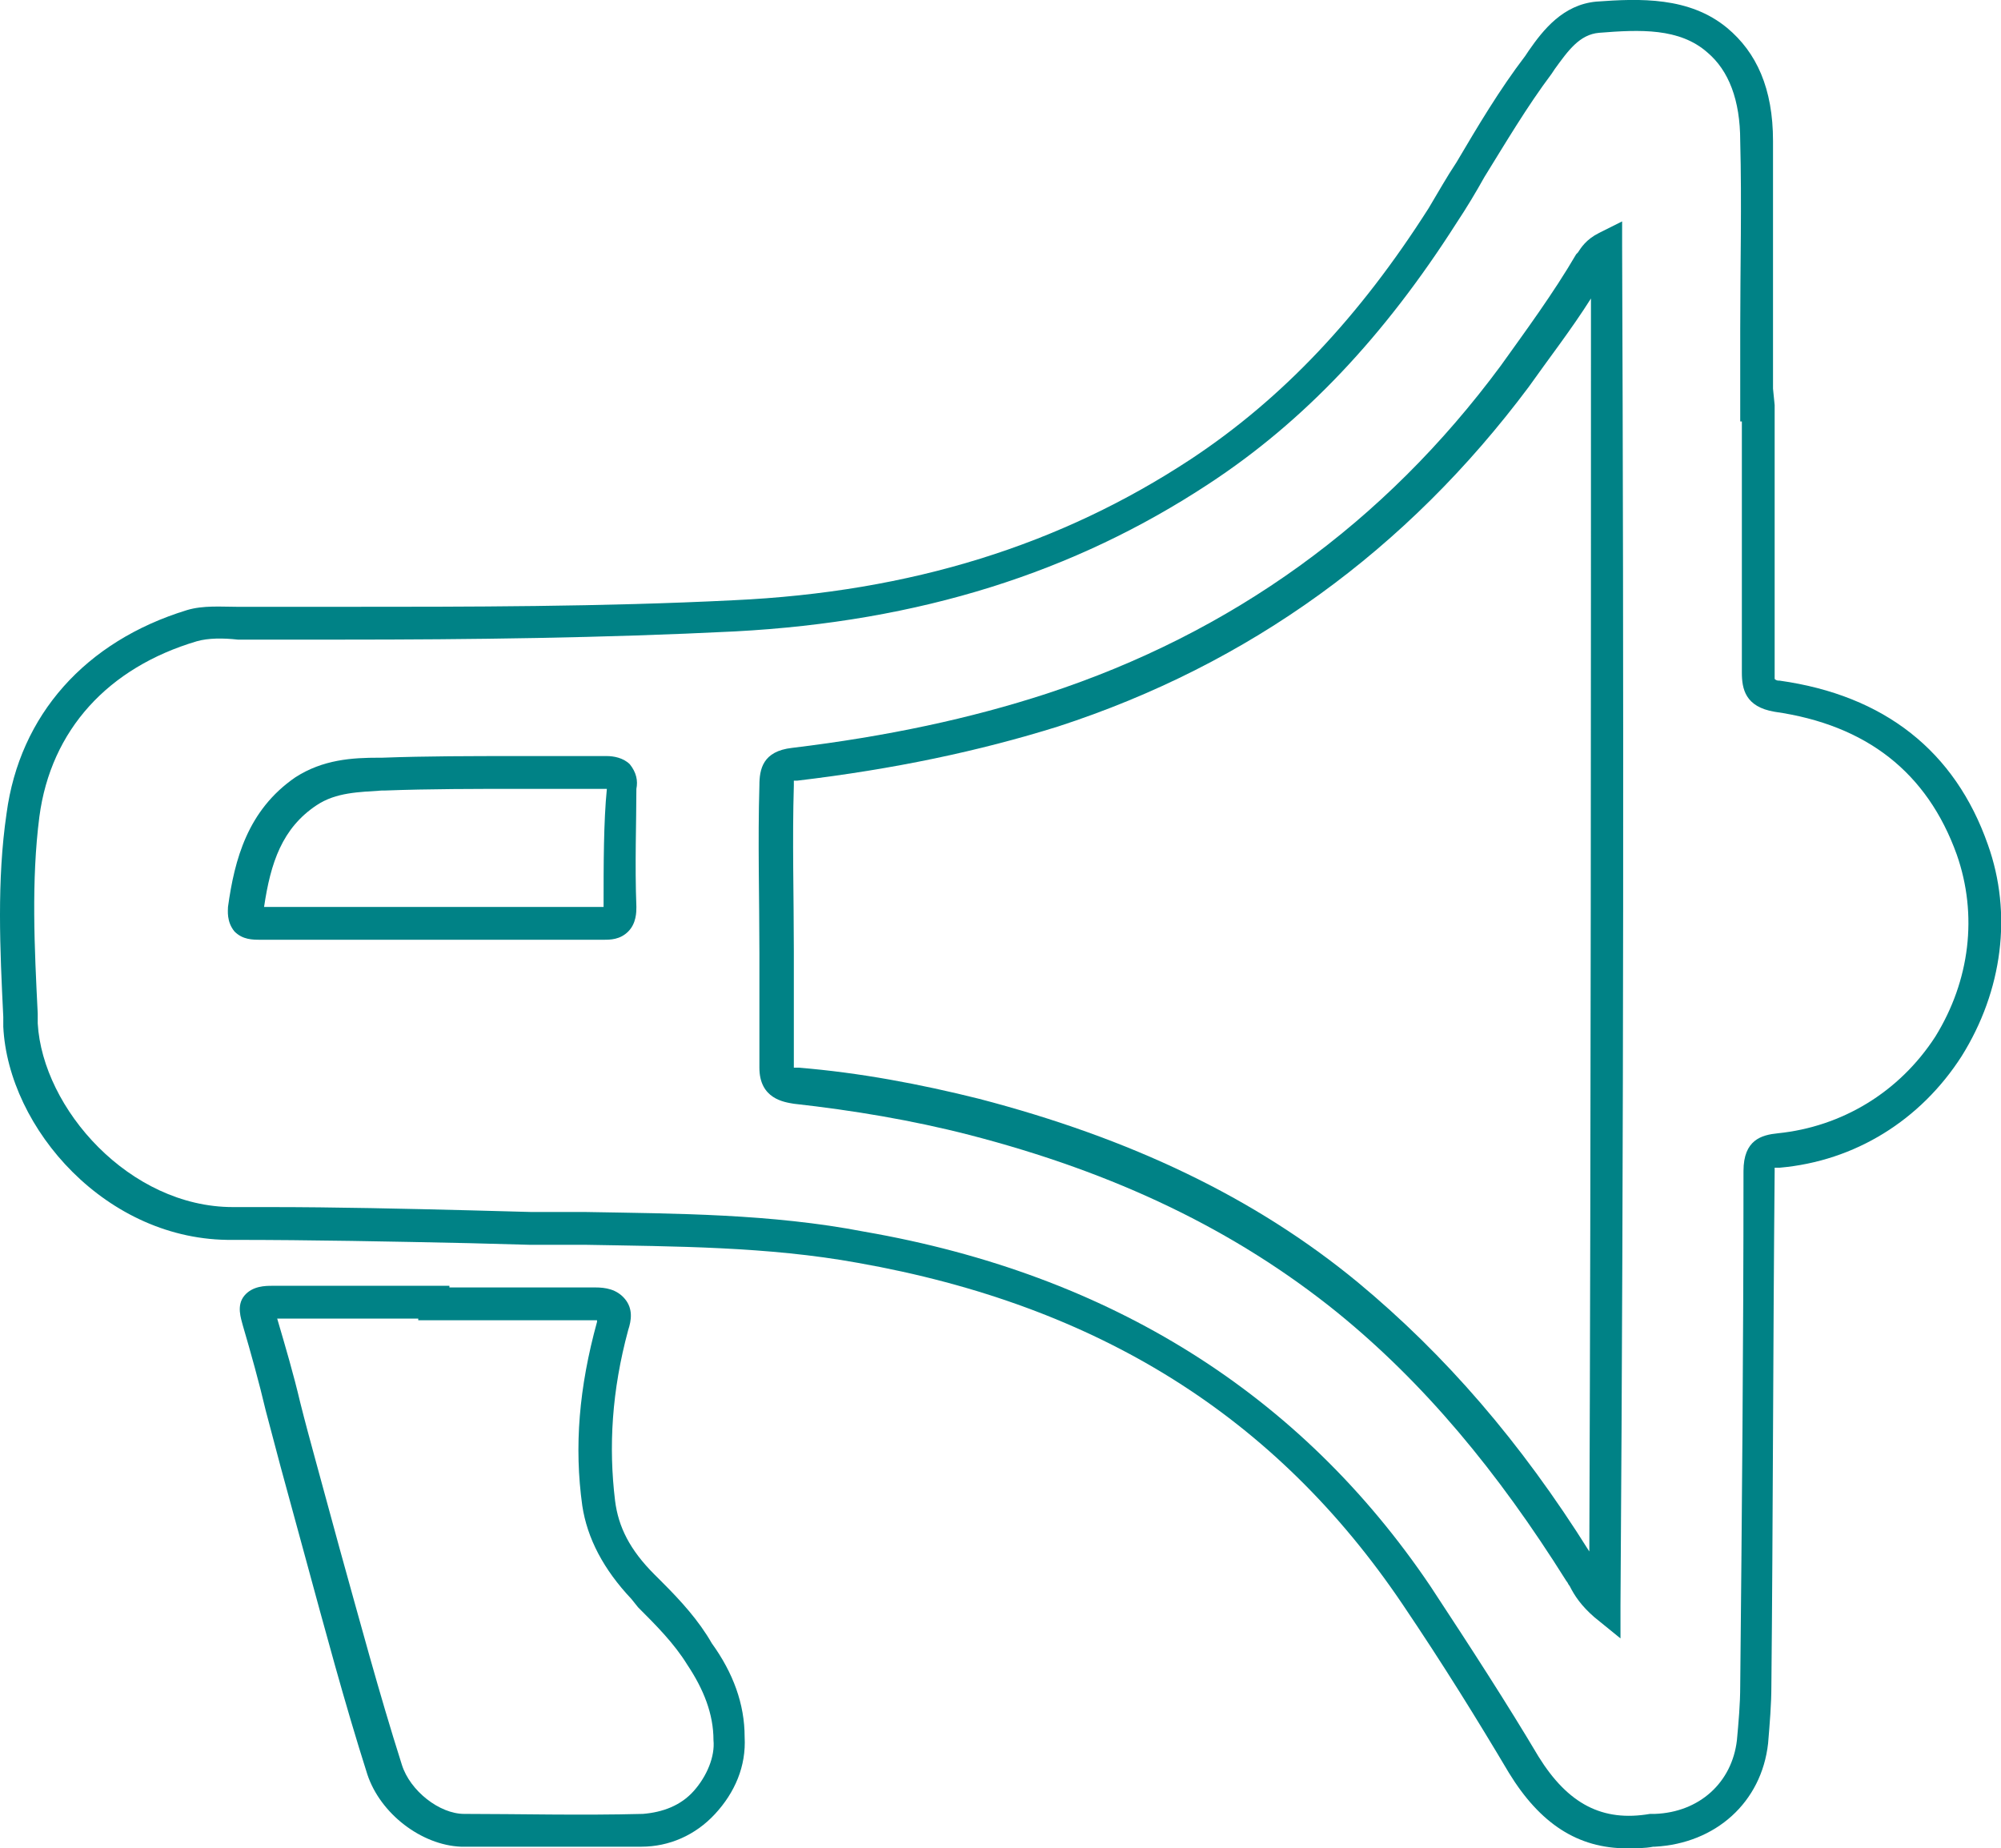
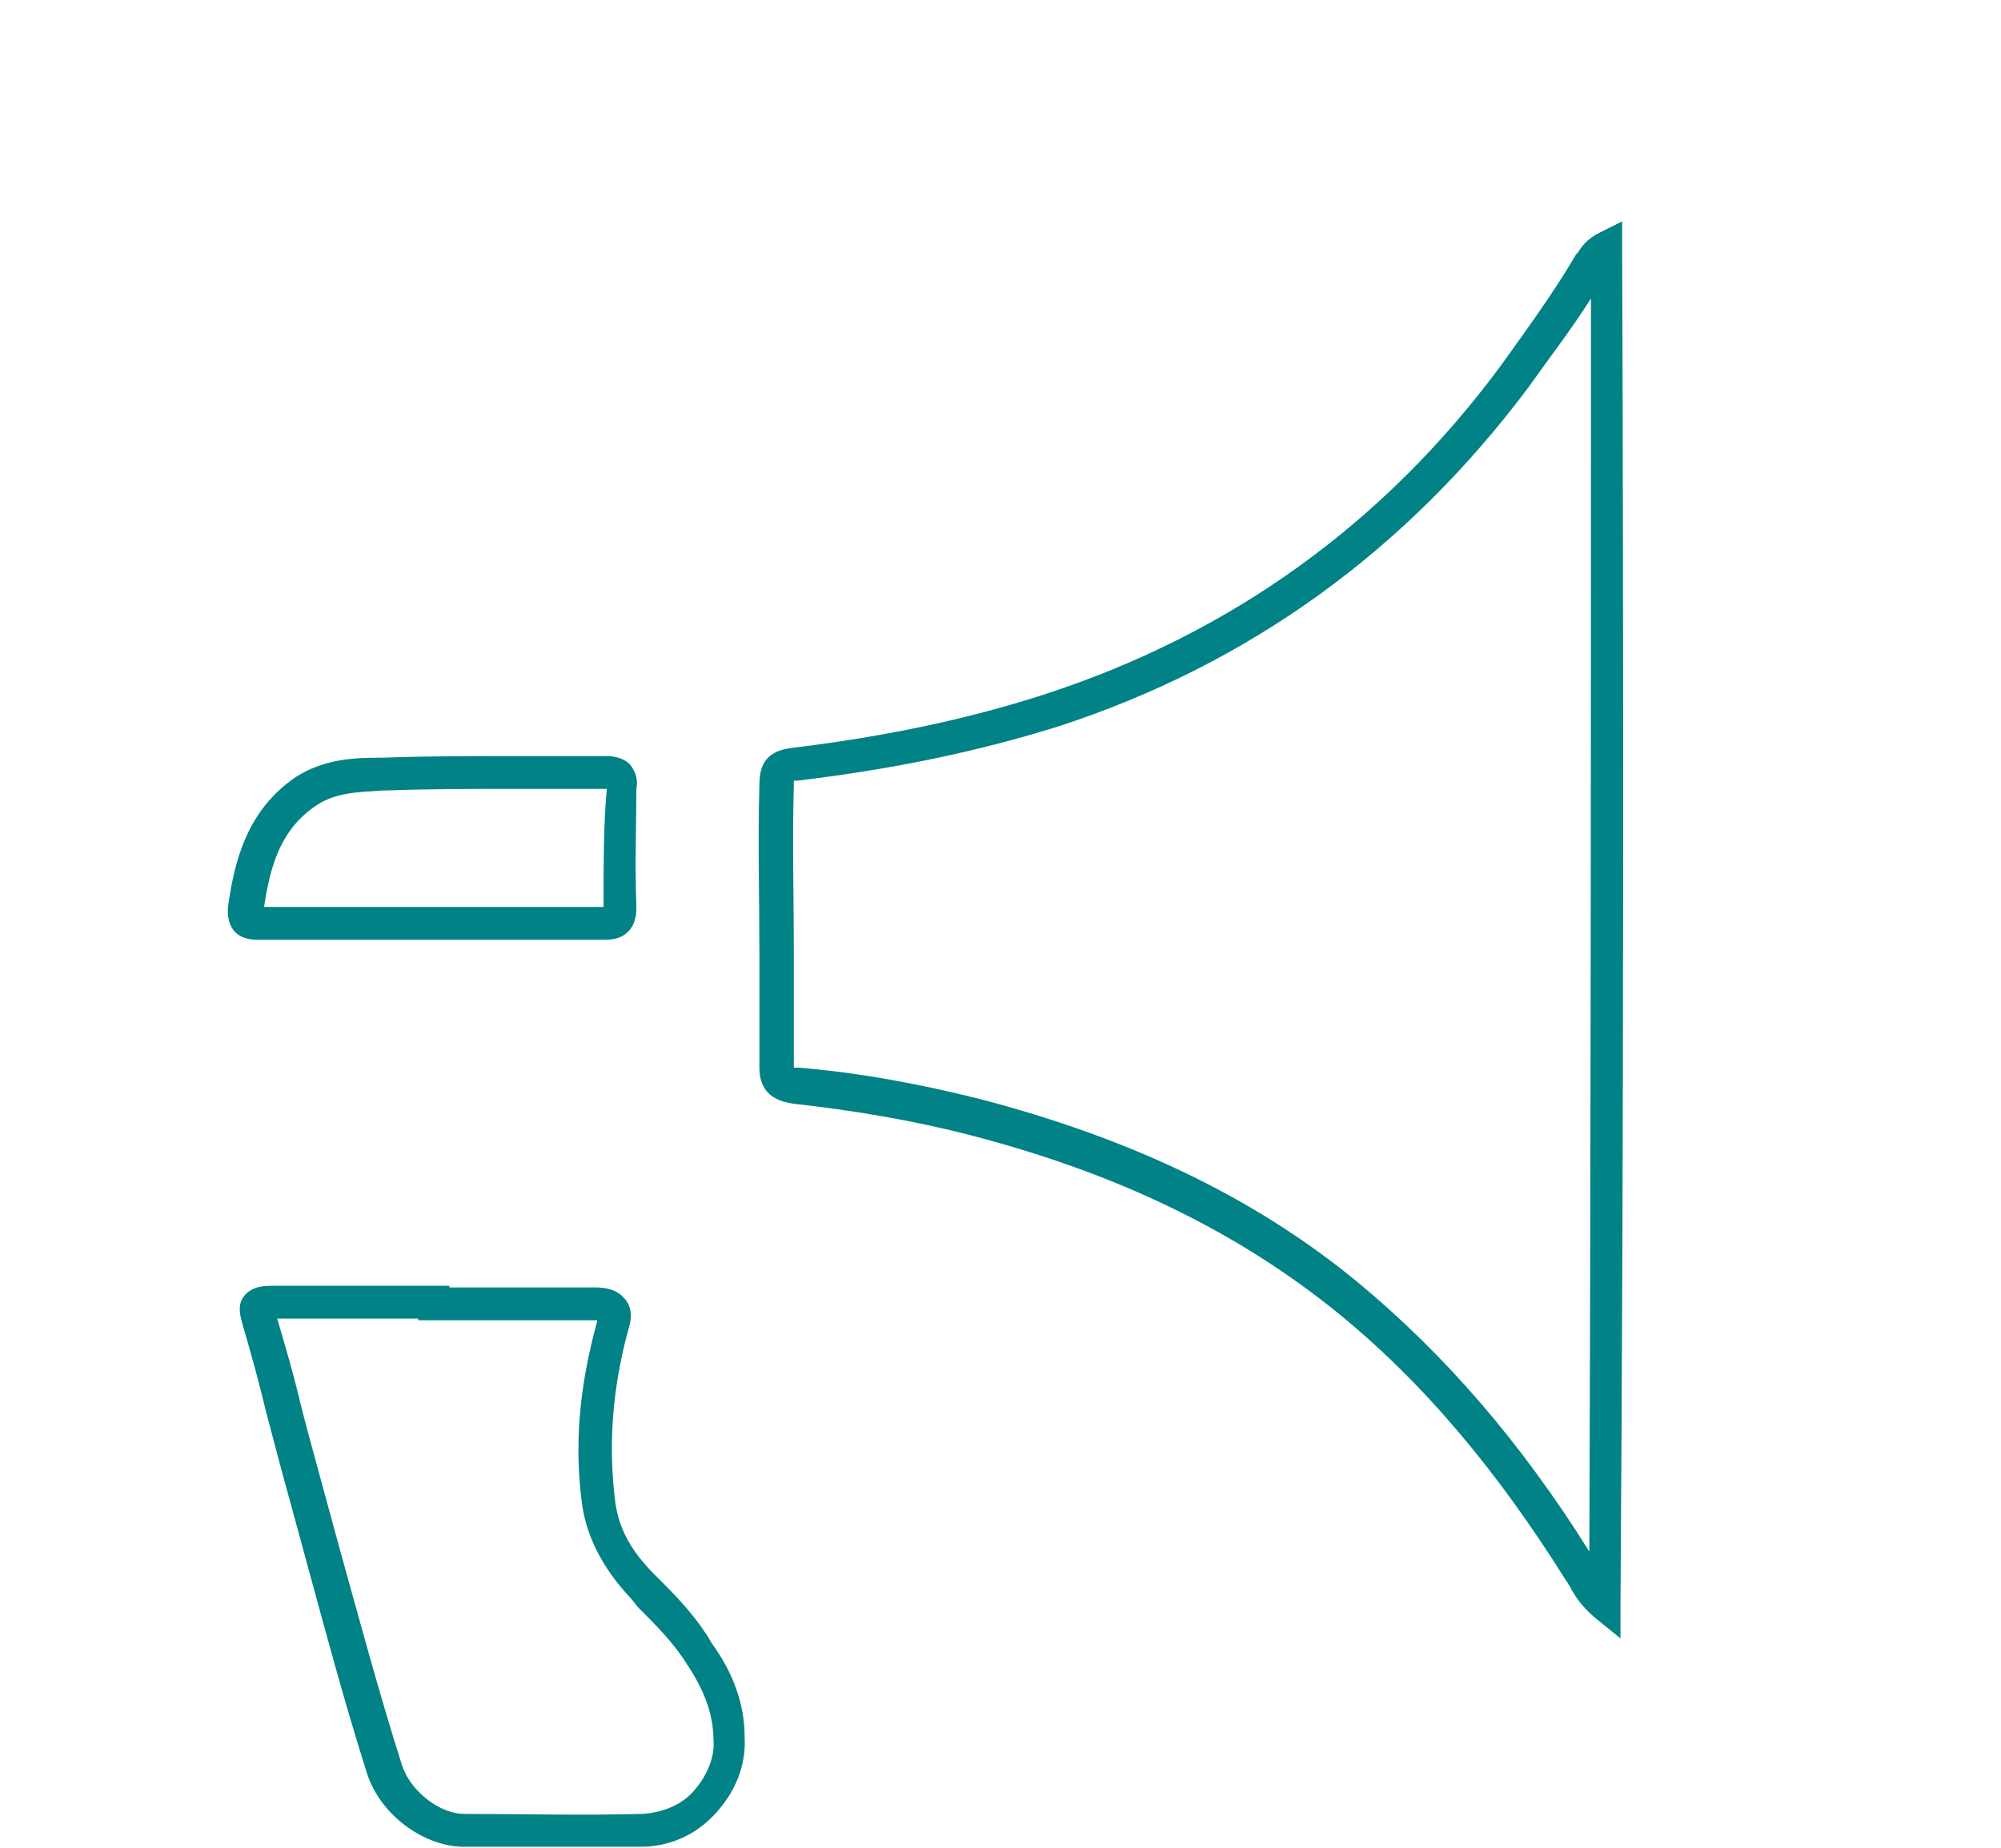
<svg xmlns="http://www.w3.org/2000/svg" version="1.1" id="Layer_1" x="0px" y="0px" viewBox="0 0 122 112.7" style="enable-background:new 0 0 122 112.7;" xml:space="preserve">
  <g>
-     <path style="fill:#008286;" d="M121.2,51.5c-2-5.7-6.3-9.1-12.7-10c-0.1,0-0.2,0-0.3-0.1c0-0.1,0-0.2,0-0.4c0-4.1,0-8.2,0-12.3v-4   l-0.1-1c0-1.2,0-2.4,0-3.6c0-3.8,0-7.7,0-11.5c0-3.2-1-5.4-2.8-6.9c-2.3-1.9-5.3-1.8-8-1.6c-2,0.2-3.2,1.7-4.1,3L93,3.4   c-1.6,2.1-2.9,4.3-4.2,6.5c-0.6,0.9-1.1,1.8-1.7,2.8c-4.2,6.6-8.9,11.6-14.5,15.3c-7.9,5.2-17,8.1-27.9,8.6c-8,0.4-16.1,0.4-24,0.4   c-1.7,0-3.5,0-5.2,0c-0.3,0-0.7,0-1,0c-1,0-2.1-0.1-3.1,0.2c-6.2,1.9-10.2,6.4-11,12.4C-0.2,53.7,0,57.9,0.2,62v0.6   c0.3,6.2,6.3,13.1,14,13c4.8,0,9.7,0.1,14.4,0.2l3.7,0.1c1.1,0,2.2,0,3.4,0C41.1,76,46.8,76,52.3,77c14.7,2.6,25.5,9.4,33.2,20.8   c2.5,3.7,4.6,7.1,6.5,10.3c1.9,3.1,4.2,4.6,7.2,4.6c0.5,0,1.1,0,1.6-0.1h0.1l0,0c3.7-0.2,6.5-2.7,6.9-6.3c0.1-1.2,0.2-2.4,0.2-3.5   c0.1-10,0.1-20.7,0.2-31.4c0-0.1,0-0.2,0-0.2c0.1,0,0.2,0,0.3,0c4.6-0.4,8.6-2.9,11.1-6.8C122.1,60.4,122.7,55.7,121.2,51.5z    M118,63.2c-2.2,3.4-5.7,5.5-9.6,5.9c-1,0.1-2.1,0.4-2.1,2.3c0,10.6-0.1,21.3-0.2,31.4c0,1.1-0.1,2.2-0.2,3.3   c-0.3,2.6-2.3,4.4-5,4.5c-0.1,0-0.2,0-0.3,0c-2.9,0.5-5-0.6-6.8-3.5c-1.9-3.2-4.1-6.6-6.6-10.4c-7.9-11.7-19.5-19-34.5-21.6   C47,74,41.2,74,35.7,73.9c-1.1,0-2.2,0-3.3,0l-3.7-0.1c-4-0.1-8.2-0.2-12.3-0.2c-0.7,0-1.4,0-2.1,0c0,0,0,0-0.1,0   c-6.3,0-11.6-6-11.9-11.2v-0.6c-0.2-4-0.4-8.1,0.1-12c0.7-5.3,4.2-9.1,9.6-10.7c0.7-0.2,1.6-0.2,2.5-0.1c0.4,0,0.7,0,1.1,0   c1.7,0,3.5,0,5.2,0c7.9,0,16-0.1,24-0.5c11.3-0.6,20.7-3.6,28.9-9c5.8-3.8,10.7-9,15.1-15.9c0.6-0.9,1.2-1.9,1.7-2.8   c1.3-2.1,2.6-4.3,4.1-6.3l0.2-0.3c0.8-1.1,1.5-2.1,2.7-2.2c2.5-0.2,4.9-0.3,6.6,1.2c1.3,1.1,2,2.9,2,5.4c0.1,3.8,0,7.7,0,11.5   c0,1.5,0,3.1,0,4.6v1h0.1v3c0,4.1,0,8.2,0,12.3c0,1,0.2,2.1,2,2.4c5.6,0.8,9.3,3.7,11.1,8.7C120.6,55.8,120.1,59.8,118,63.2z" />
    <path style="fill:#008286;" d="M98.9,13.5l-1.4,0.7c-0.8,0.4-1.1,0.9-1.3,1.2l-0.1,0.1c-1.4,2.4-3.1,4.7-4.6,6.8   c-7.1,9.6-16.4,16.3-27.7,20c-4.6,1.5-9.7,2.6-15.5,3.3c-1.8,0.2-2,1.3-2,2.3c-0.1,3.4,0,6.8,0,10.2c0,2.3,0,4.7,0,7   c0,1.9,1.5,2.1,2.1,2.2c3.6,0.4,7.2,1,10.7,1.9C68,71.5,75.3,75,81.5,80c5.3,4.3,9.8,9.7,14,16.4c0.1,0.1,0.1,0.2,0.2,0.3   c0.3,0.6,0.7,1.2,1.5,1.9l1.6,1.3v-2C99,69.3,99,40.5,98.9,15V13.5z M96.9,94.6c-4.2-6.7-8.8-12-14.1-16.4   C76.5,73,68.9,69.4,59.7,67c-3.6-0.9-7.3-1.6-11-1.9c-0.1,0-0.2,0-0.3,0V65c0-2.3,0-4.7,0-7c0-3.3-0.1-6.8,0-10.1   c0-0.1,0-0.2,0-0.3c0,0,0.1,0,0.2,0c5.9-0.7,11.1-1.8,15.9-3.3c11.7-3.8,21.3-10.8,28.7-20.7c1.2-1.7,2.6-3.5,3.8-5.4   C97,41.8,97,68.4,96.9,94.6z" />
    <path style="fill:#008286;" d="M38.4,46.6c-0.4-0.4-1-0.5-1.4-0.5c-1.8,0-3.6,0-5.5,0c-2.7,0-5.5,0-8.2,0.1h-0.2   c-1.6,0-3.4,0.1-5.1,1.2c-2.9,2-3.7,5-4.1,7.9c0,0.2-0.1,0.9,0.4,1.5c0.5,0.5,1.1,0.5,1.6,0.5c2.6,0,5.2,0,7.8,0h2.6H29   c2.6,0,5.1,0,7.7,0h0.1c0.4,0,1,0,1.5-0.5s0.5-1.2,0.5-1.5c-0.1-2.6,0-5.2,0-7.2C38.9,47.6,38.8,47.1,38.4,46.6z M36.8,55.3   L36.8,55.3c-1.7,0-3.4,0-5,0c-0.9,0-1.8,0-2.7,0h-2.7h-2.6c-2.6,0-5.2,0-7.7,0c0.4-2.7,1.1-4.8,3.2-6.2c1.2-0.8,2.6-0.8,4-0.9h0.2   c2.7-0.1,5.5-0.1,8.1-0.1c1.8,0,3.6,0,5.4,0C36.8,50.1,36.8,52.7,36.8,55.3z" />
    <path style="fill:#008286;" d="M40.4,96.5L39.9,96c-1.5-1.5-2.2-2.9-2.4-4.5c-0.4-3.3-0.2-6.7,0.8-10.4c0.2-0.6,0.3-1.3-0.2-1.9   s-1.2-0.7-1.8-0.7c-2.4,0-4.7,0-7.1,0h-1.8v-0.1h-3.7c-2.4,0-4.7,0-7.1,0c-0.4,0-1.2,0-1.7,0.6s-0.2,1.4-0.1,1.8   c0.5,1.7,1,3.5,1.4,5.2c0.3,1.1,0.6,2.3,0.9,3.4c0.5,1.8,1,3.7,1.5,5.5c1.2,4.4,2.4,8.9,3.8,13.3c0.8,2.4,3.3,4.3,5.7,4.4   c1.8,0,3.8,0,5.9,0c1.7,0,3.4,0,5.1,0c1.7,0,3.3-0.7,4.5-2s1.9-2.9,1.8-4.7c0-2-0.7-3.9-2-5.7C42.6,98.8,41.5,97.6,40.4,96.5z    M42.3,109.2c-0.8,0.9-1.9,1.3-3.1,1.4c-3.8,0.1-7.6,0-10.9,0c-1.5,0-3.3-1.4-3.8-3c-1.4-4.4-2.6-8.9-3.8-13.2   c-0.5-1.8-1-3.7-1.5-5.5c-0.3-1.1-0.6-2.2-0.9-3.4c-0.4-1.7-0.9-3.4-1.4-5.1c2.3,0,4.6,0,6.9,0h1.7v0.1h3.8c2.4,0,4.7,0,7.1,0l0,0   c0,0,0,0,0,0.1c-1.1,4-1.4,7.6-0.9,11.2c0.3,2,1.3,3.9,3,5.7l0.4,0.5c1.1,1.1,2.2,2.2,3,3.5c1,1.5,1.6,3,1.6,4.6   C43.6,107.1,43.1,108.3,42.3,109.2z" />
  </g>
  <g style="display:none;">
    <path style="display:inline;fill:none;stroke:#008286;stroke-width:2;stroke-miterlimit:10;" d="M107.2,24.8c0,5.4,0,10.9,0,16.3   c0,0.9,0.1,1.3,1.1,1.4c5.7,0.8,9.9,3.8,11.9,9.3c3,8.3-2.9,17.4-11.8,18.2c-0.9,0.1-1.2,0.3-1.2,1.3c0,10.5-0.1,20.9-0.2,31.4   c0,1.1-0.1,2.3-0.2,3.4c-0.4,3.1-2.8,5.2-6,5.4c-0.1,0-0.2,0-0.2,0c-3.6,0.6-6-1-7.8-4c-2.1-3.5-4.3-6.9-6.5-10.3   C78.2,85.1,66.6,78.5,52.5,76c-6.7-1.2-13.4-1-20.1-1.1c-6-0.1-12.1-0.3-18.1-0.2c-6.7,0-12.6-6.2-12.9-12.1   C1,58.3,0.8,54,1.3,49.7c0.8-5.9,4.8-9.9,10.3-11.6c1.2-0.4,2.6-0.2,3.9-0.2c9.7-0.1,19.4,0,29.1-0.5c10.2-0.6,19.8-3.1,28.4-8.8   c6.1-4,10.9-9.4,14.8-15.6c2-3.1,3.7-6.3,5.9-9.2c0.9-1.3,1.9-2.7,3.6-2.8c2.5-0.2,5.2-0.3,7.3,1.4c1.9,1.5,2.4,3.8,2.4,6.2   C107.1,14,107.1,19.4,107.2,24.8C107.1,24.8,107.1,24.8,107.2,24.8z" />
    <path style="display:inline;fill:none;stroke:#008286;stroke-width:2;stroke-miterlimit:10;" d="M97.9,97.6C98,70,98,42.6,97.9,15   c-0.6,0.3-0.7,0.6-0.9,0.9c-1.4,2.4-3,4.7-4.7,6.9c-7.2,9.8-16.6,16.6-28.2,20.4c-5.1,1.7-10.4,2.7-15.7,3.3   c-0.9,0.1-1.1,0.4-1.1,1.3c-0.1,5.7,0,11.4,0,17.1c0,1,0.5,1.1,1.2,1.2c3.7,0.4,7.3,1,10.8,1.9c8.3,2.1,16,5.5,22.8,11   c5.7,4.7,10.3,10.3,14.2,16.6C96.7,96.3,97,97,97.9,97.6z" />
    <path style="display:inline;fill:none;stroke:#008286;stroke-width:2;stroke-miterlimit:10;" d="M26.3,56.3c3.5,0,7,0,10.5,0   c0.7,0,1.1-0.1,1-0.9c-0.1-2.4,0-4.9,0-7.3c0-0.7-0.2-1-0.9-0.9c-4.5,0-9.1,0-13.6,0.1c-1.6,0-3.2,0-4.7,1.1   c-2.6,1.8-3.3,4.3-3.6,7.2c-0.1,0.8,0.3,0.9,1,0.9C19.4,56.3,22.9,56.3,26.3,56.3z" />
    <path style="display:inline;fill:none;stroke:#008286;stroke-width:2;stroke-miterlimit:10;" d="M26.5,79.5c3.3,0,6.6,0,9.9,0   c1,0,1.3,0.3,1,1.3c-1,3.5-1.3,7.2-0.9,10.8c0.3,2,1.3,3.7,2.7,5.1c1.3,1.3,2.6,2.5,3.6,4c1.1,1.5,1.7,3.2,1.8,5.1   c0.1,3-2.3,5.6-5.4,5.6c-3.6,0.1-7.3,0-10.9,0c-1.9,0-4.1-1.7-4.7-3.7c-2-6.2-3.6-12.5-5.3-18.8c-0.8-2.9-1.5-5.7-2.4-8.6   c-0.3-1,0-1.1,0.9-1.1C20,79.5,23.2,79.4,26.5,79.5L26.5,79.5z" />
  </g>
-   <path style="display:none;fill:none;stroke:#008286;stroke-width:2;stroke-miterlimit:10;" d="M88.7,38.2c0,1.2,0,2,0,2.9  c0,3.4,0,6.8,0,10.2c0,0.8-0.3,1.1-1,1.3c-7.9,1.8-15.9,3.1-23.9,3.6c-2.2,0.1-4.3,0.1-6.4,0.2c-0.8,0-1.1-0.3-1-1.1  c0.1-0.7,0.1-1.3,0-2c-0.2-1.2,0.3-1.6,1.5-1.7c5.7-0.2,11-1.7,16.2-4c4.9-2.3,9.5-5.1,13.7-8.5C87.9,38.8,88.2,38.6,88.7,38.2z" />
</svg>